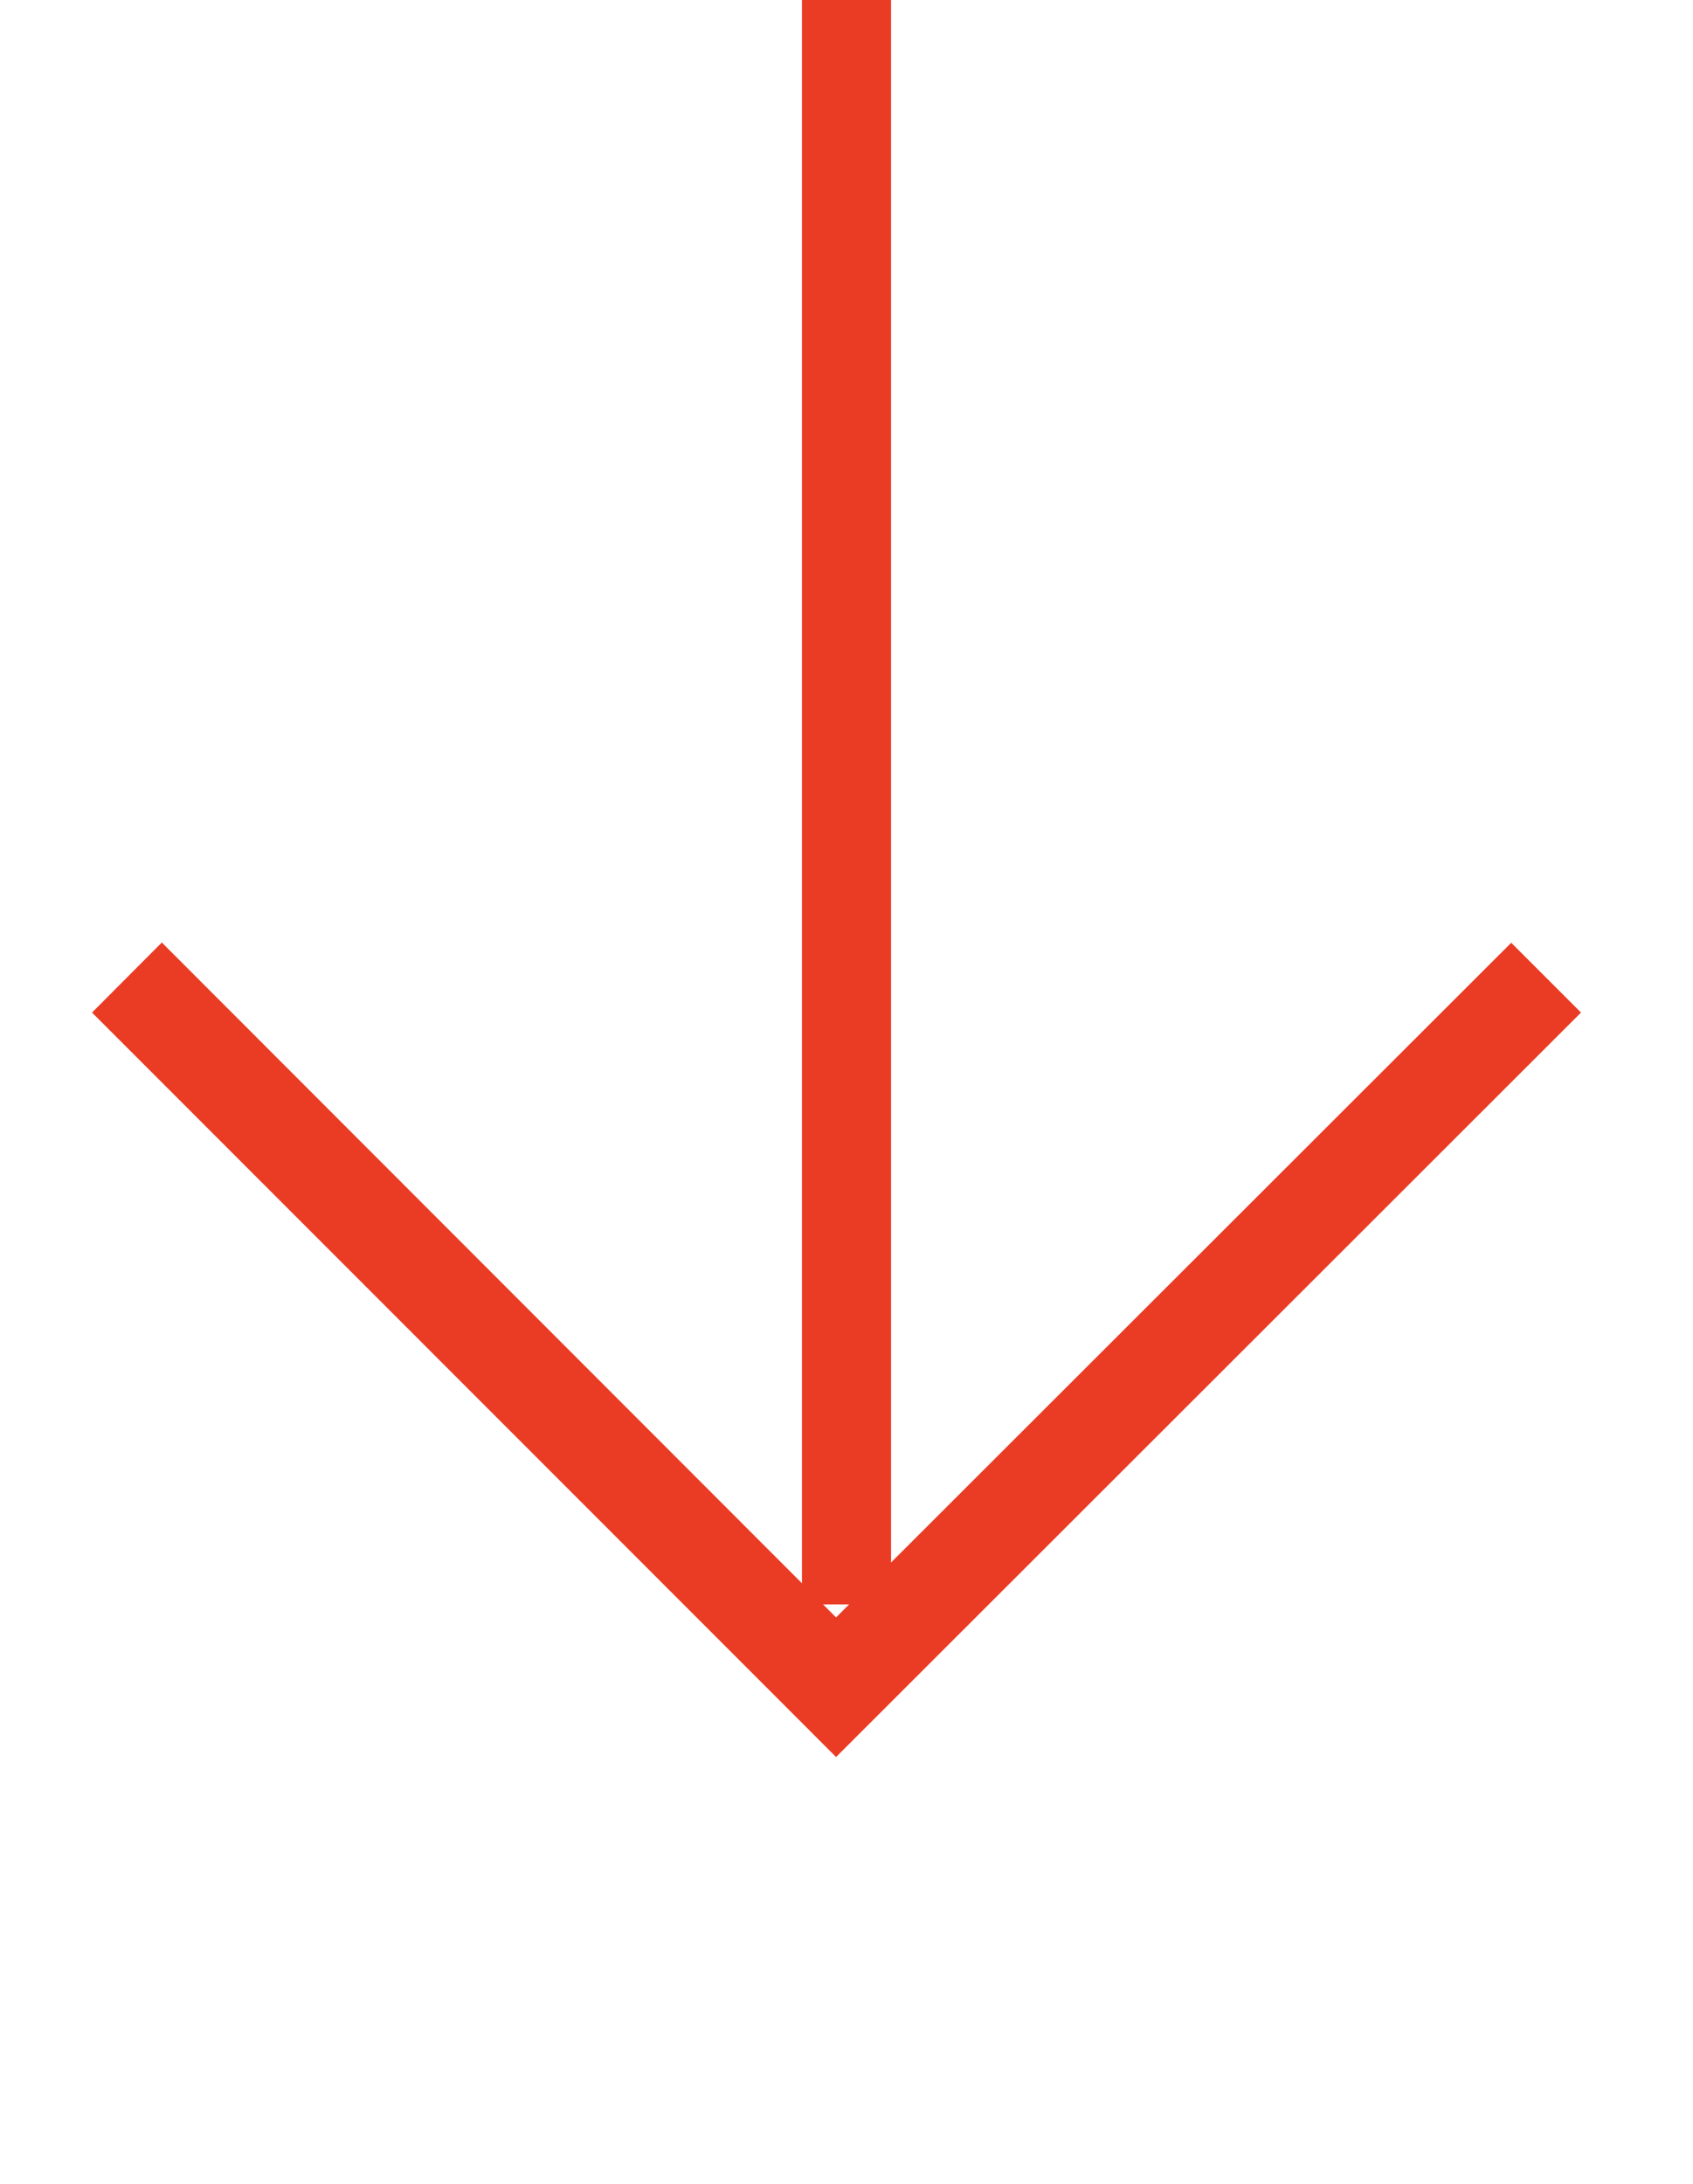
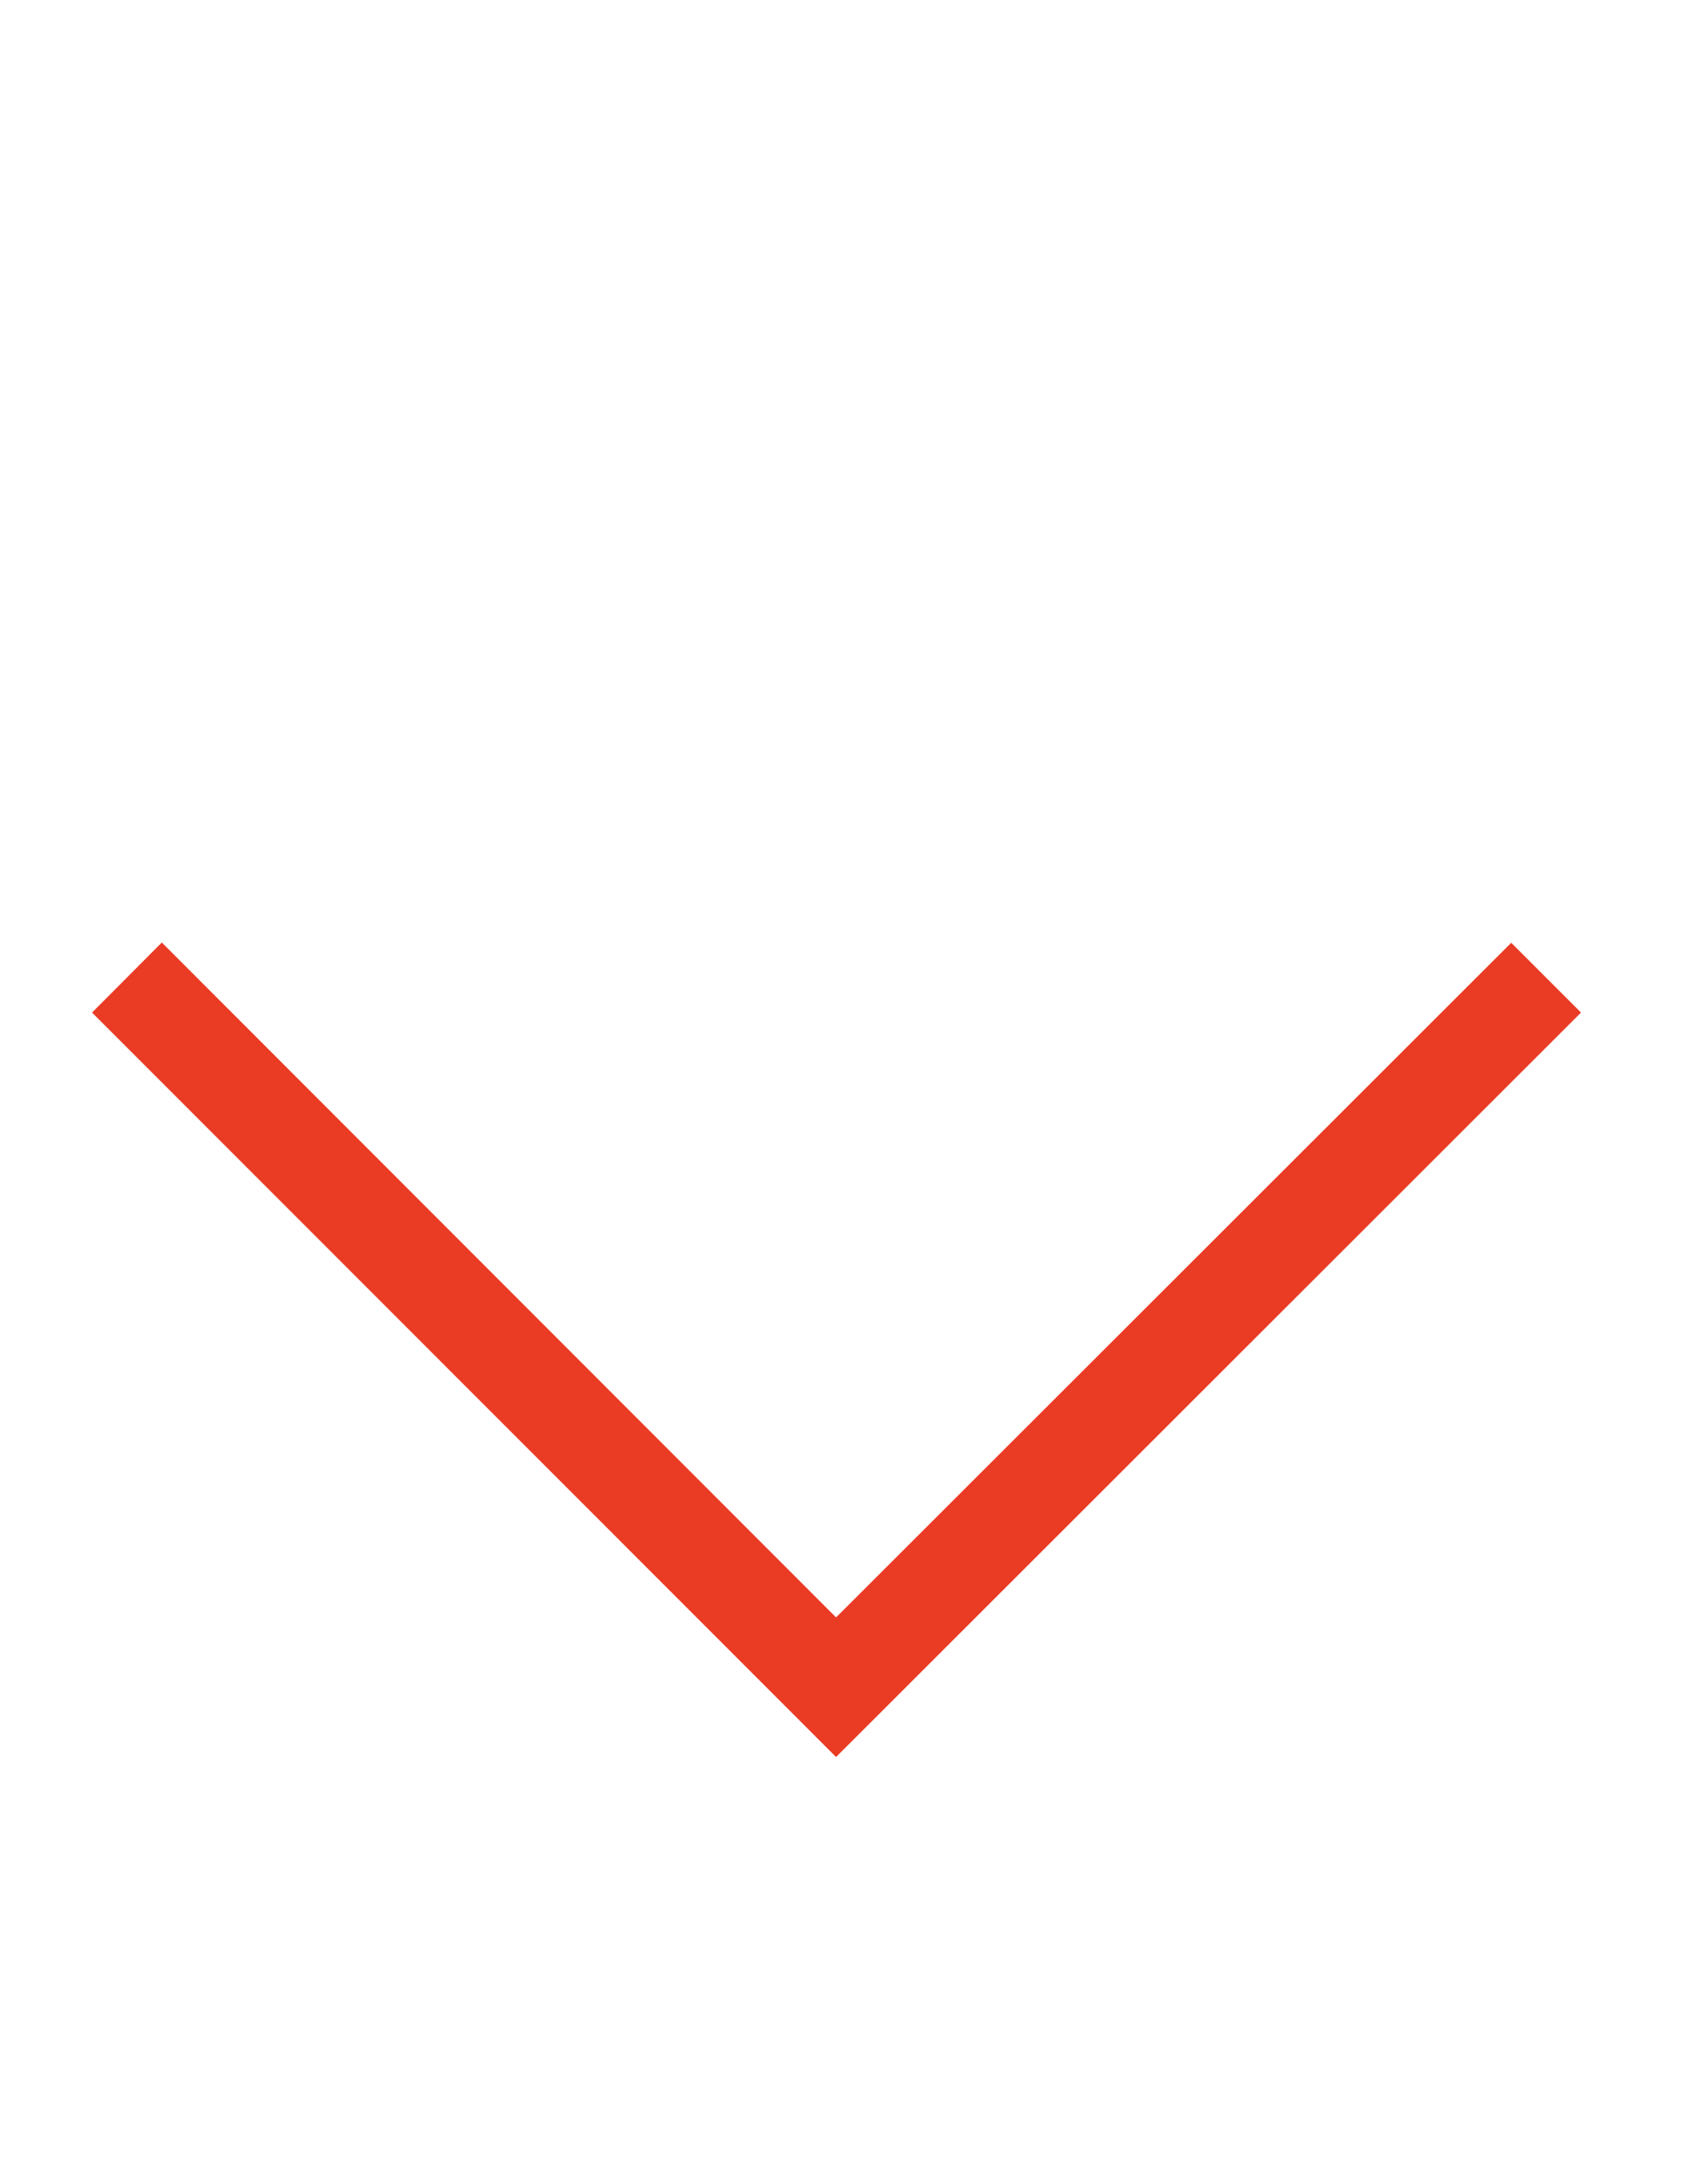
<svg xmlns="http://www.w3.org/2000/svg" id="arrow-down" width="19" height="24.5" viewBox="0 0 19 24.5">
  <g id="Group_233" data-name="Group 233" transform="translate(0 5.5)">
-     <rect id="Rectangle_182" data-name="Rectangle 182" width="19" height="19" fill="none" />
    <path id="Path_5222" data-name="Path 5222" d="M19.46,13.7l-.783-.783L11.1,20.486,3.533,12.914,2.75,13.7,11.1,22.052Z" transform="translate(-1.717 -7.84)" fill="#ea3b24" />
  </g>
-   <line id="Line_30" data-name="Line 30" y2="18" transform="translate(9.5)" fill="none" stroke="#ea3b24" stroke-width="1" />
</svg>